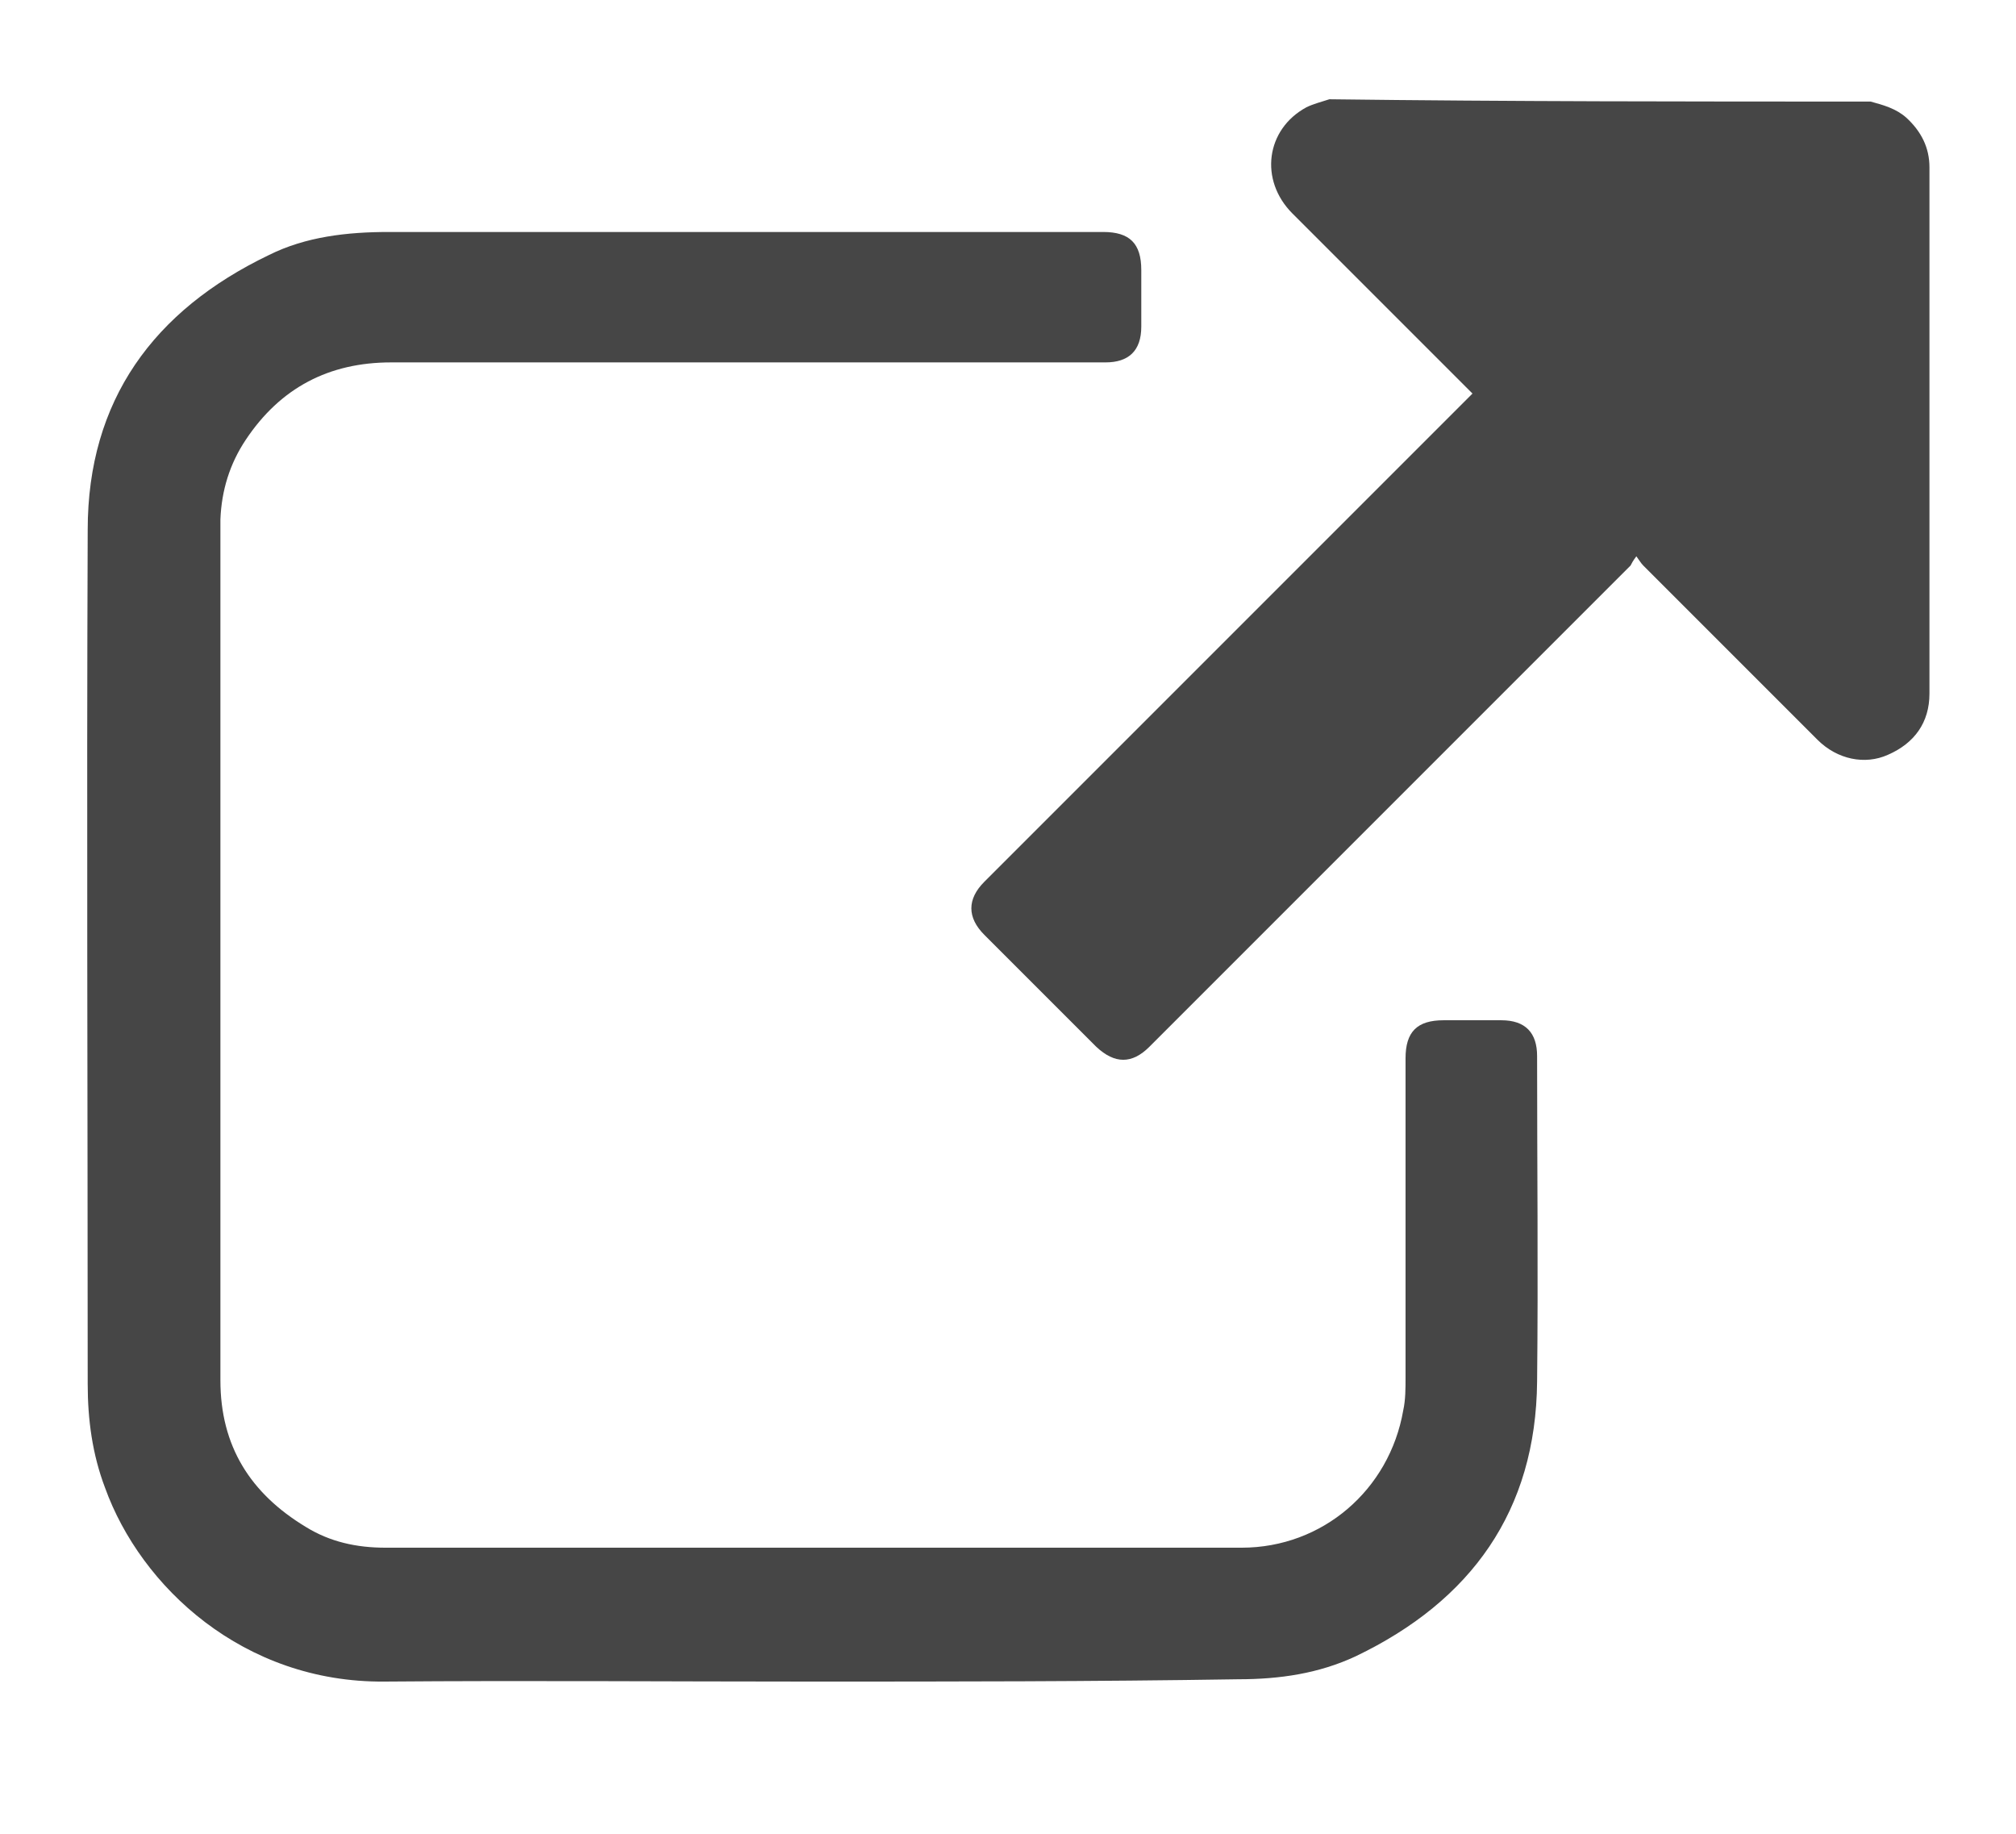
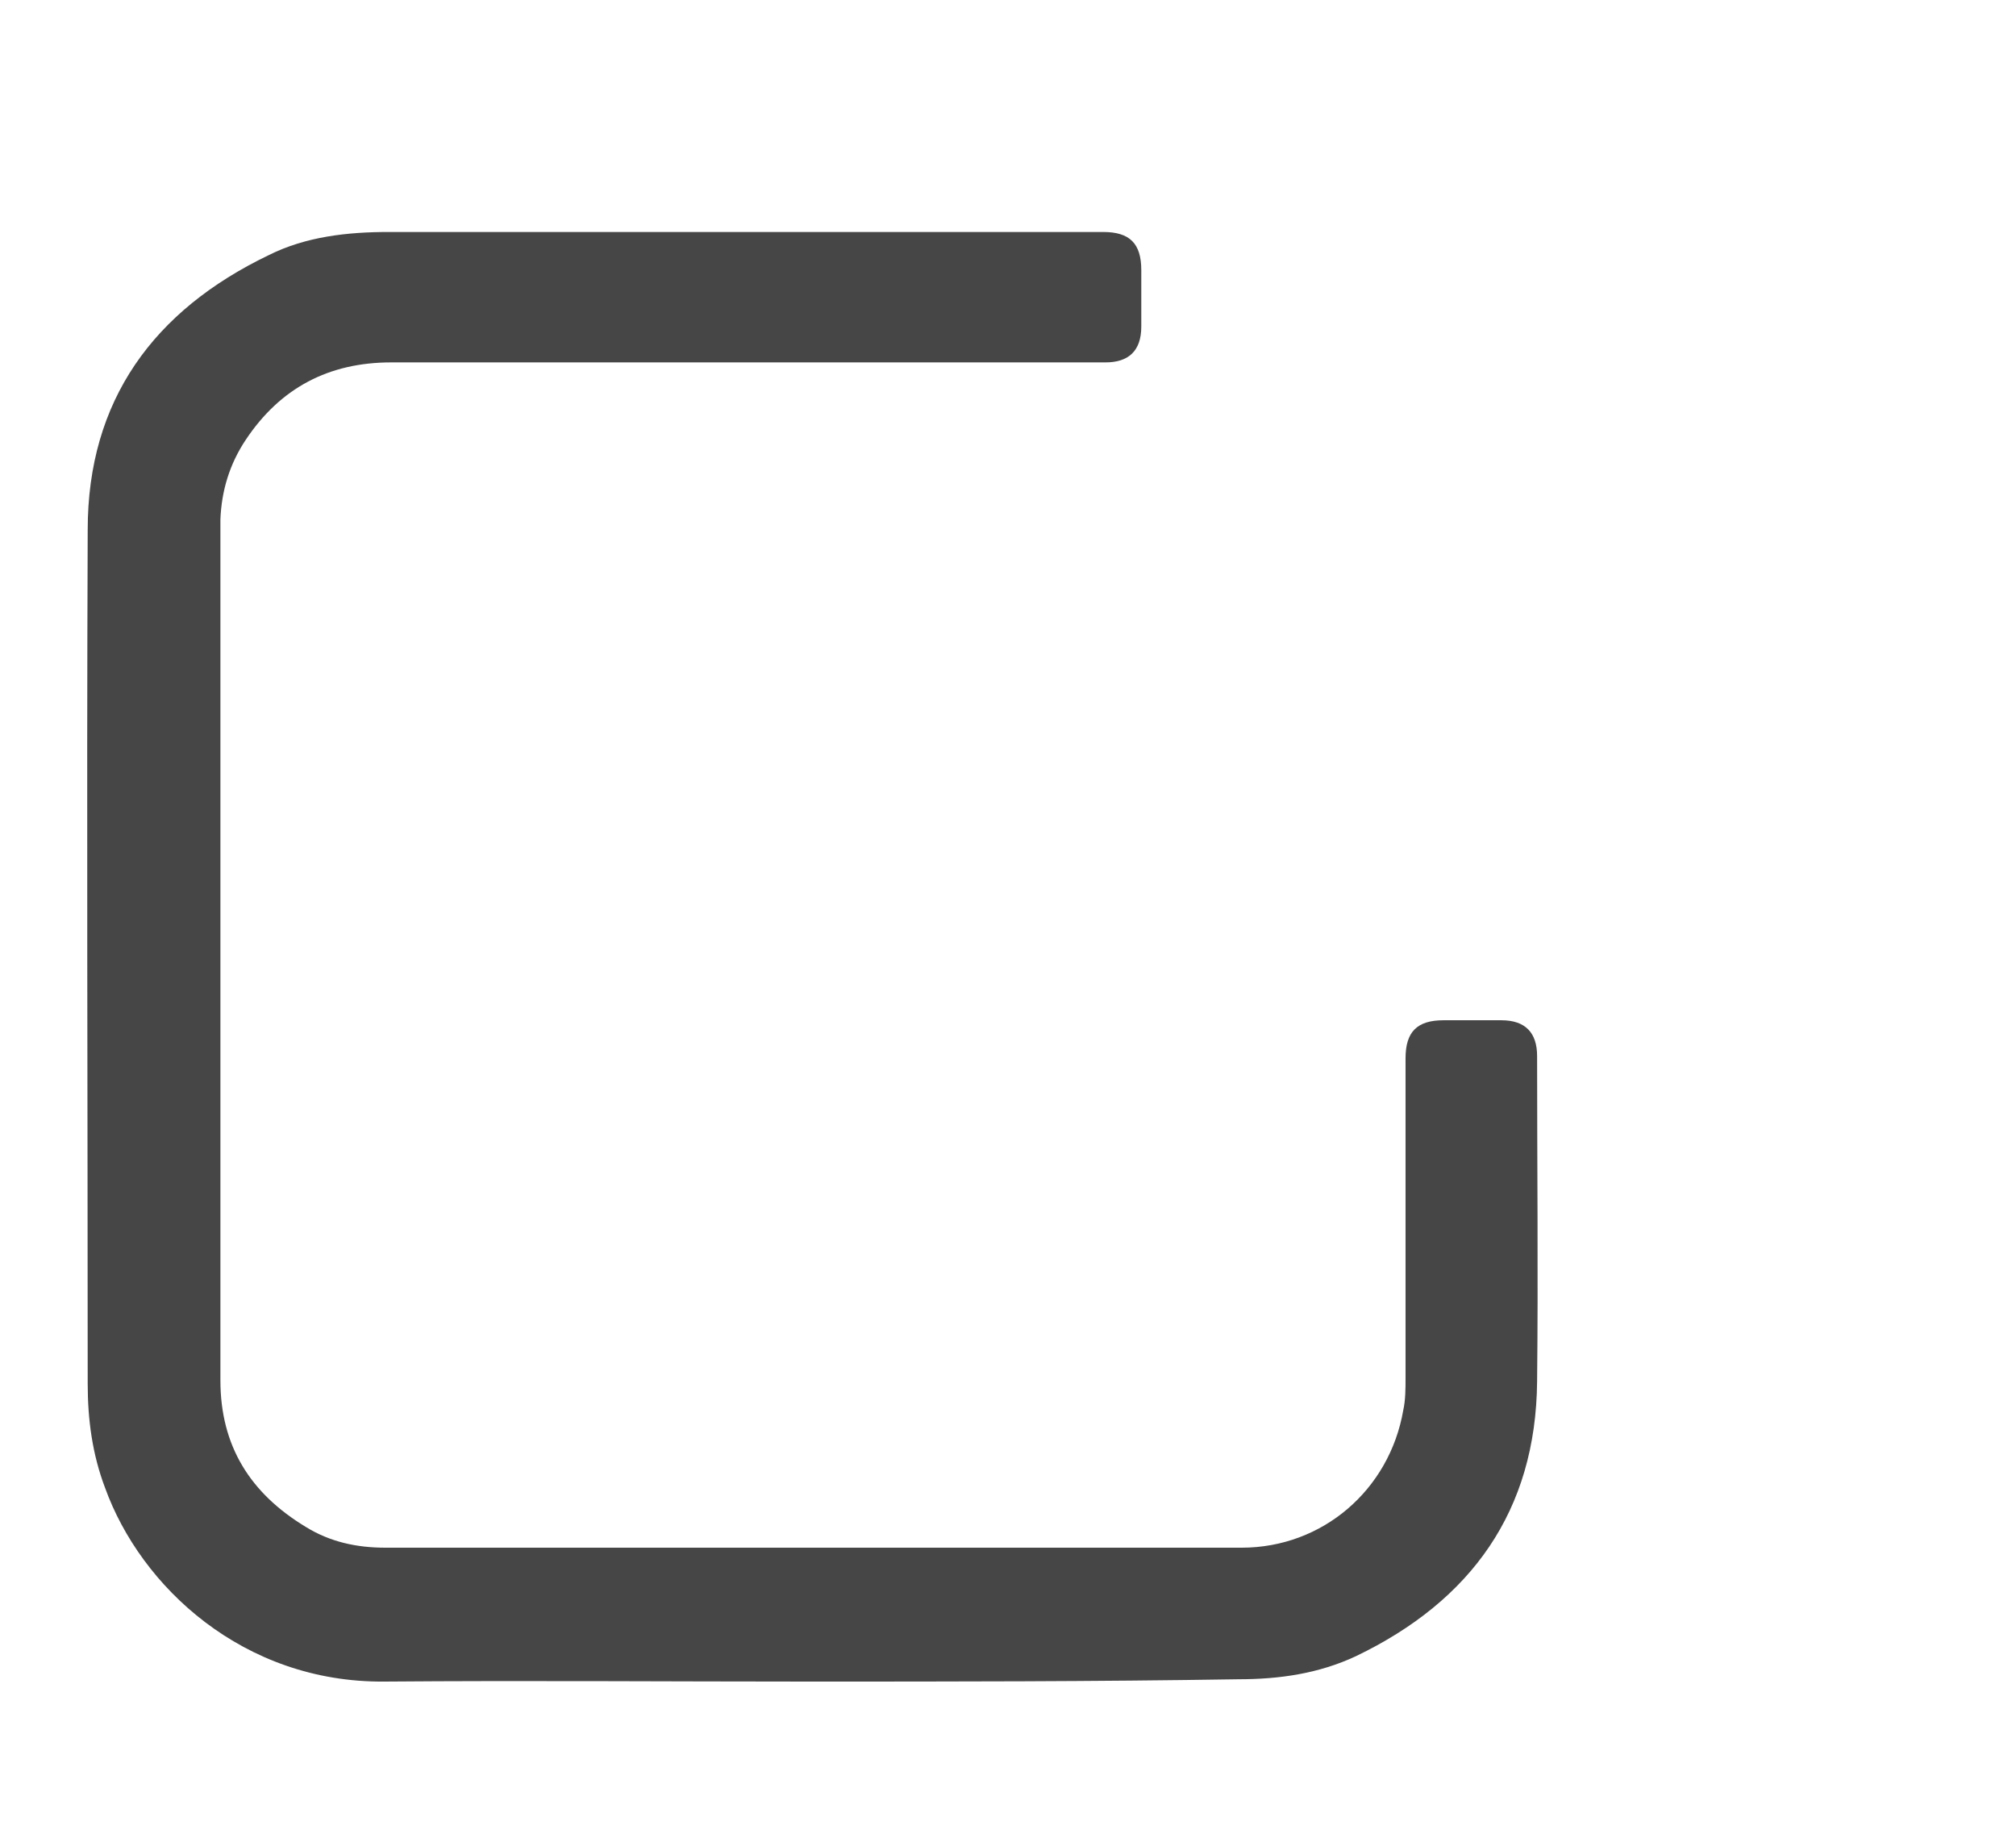
<svg xmlns="http://www.w3.org/2000/svg" version="1.1" id="Capa_1" x="0px" y="0px" viewBox="0 0 174.7 158.9" style="enable-background:new 0 0 174.7 158.9;" xml:space="preserve">
  <style type="text/css">
	.st0{fill:#464646;}
</style>
-   <path class="st0" d="M162.1,8.8c1.1,0.3,2.2,0.6,3.1,1.4c1.3,1.2,2,2.6,2,4.3c0,15.2,0,30.4,0,45.6c0,2.5-1.3,4.3-3.6,5.3  c-2,0.9-4.4,0.4-6.1-1.3c-5-5-10.1-10.1-15.1-15.1c-0.2-0.2-0.3-0.4-0.6-0.8c-0.3,0.4-0.4,0.6-0.5,0.8  c-19.1,19.1-22.6,22.6-41.7,41.7c-1.5,1.5-3,1.5-4.6,0c-3.2-3.2-6.4-6.4-9.7-9.7c-1.5-1.5-1.5-3.1,0-4.6c19-19,22.5-22.5,41.5-41.5  c0.2-0.2,0.5-0.5,0.8-0.8c-0.2-0.2-0.4-0.4-0.6-0.6c-5-5-10-10-15-15c-2.9-2.9-2.3-7.3,1.2-9.2c0.6-0.3,1.4-0.5,2-0.7  C130.9,8.8,146.5,8.8,162.1,8.8z" />
  <path class="st0" d="M70.2,145.7c-12.3,0-24.6-0.1-36.9,0c-12.2,0.1-21.1-8.2-24.2-16.8c-1.1-2.9-1.5-5.9-1.5-9  c0-24.7-0.1-49.3,0-74c0-11.2,5.7-19,15.7-23.8c3.2-1.6,6.8-2,10.4-2c20.6,0,41.3,0,61.9,0c2.3,0,3.3,1,3.3,3.3c0,1.6,0,3.3,0,4.9  c0,2.1-1.1,3.1-3.1,3.1c-20.6,0-41.3,0-61.9,0c-5.4,0-9.6,2.2-12.6,6.7c-1.4,2.1-2.1,4.4-2.2,6.9c0,0.3,0,0.6,0,0.9  c0,24.6,0,49.1,0,73.7c0,5.7,2.6,9.8,7.4,12.7c2.1,1.3,4.4,1.8,6.9,1.8c24.7,0,49.4,0,74.2,0c7,0,12.8-5,14-11.9  c0.2-0.9,0.2-1.9,0.2-2.8c0-9.2,0-18.4,0-27.7c0-2.3,1-3.3,3.3-3.3c1.7,0,3.3,0,5,0c2.1,0,3.1,1.1,3.1,3.1c0,9.4,0.1,18.8,0,28.2  c-0.1,11.2-5.7,19-15.7,23.8c-3.2,1.5-6.6,2-10.2,2C94.8,145.7,82.5,145.7,70.2,145.7z" />
</svg>